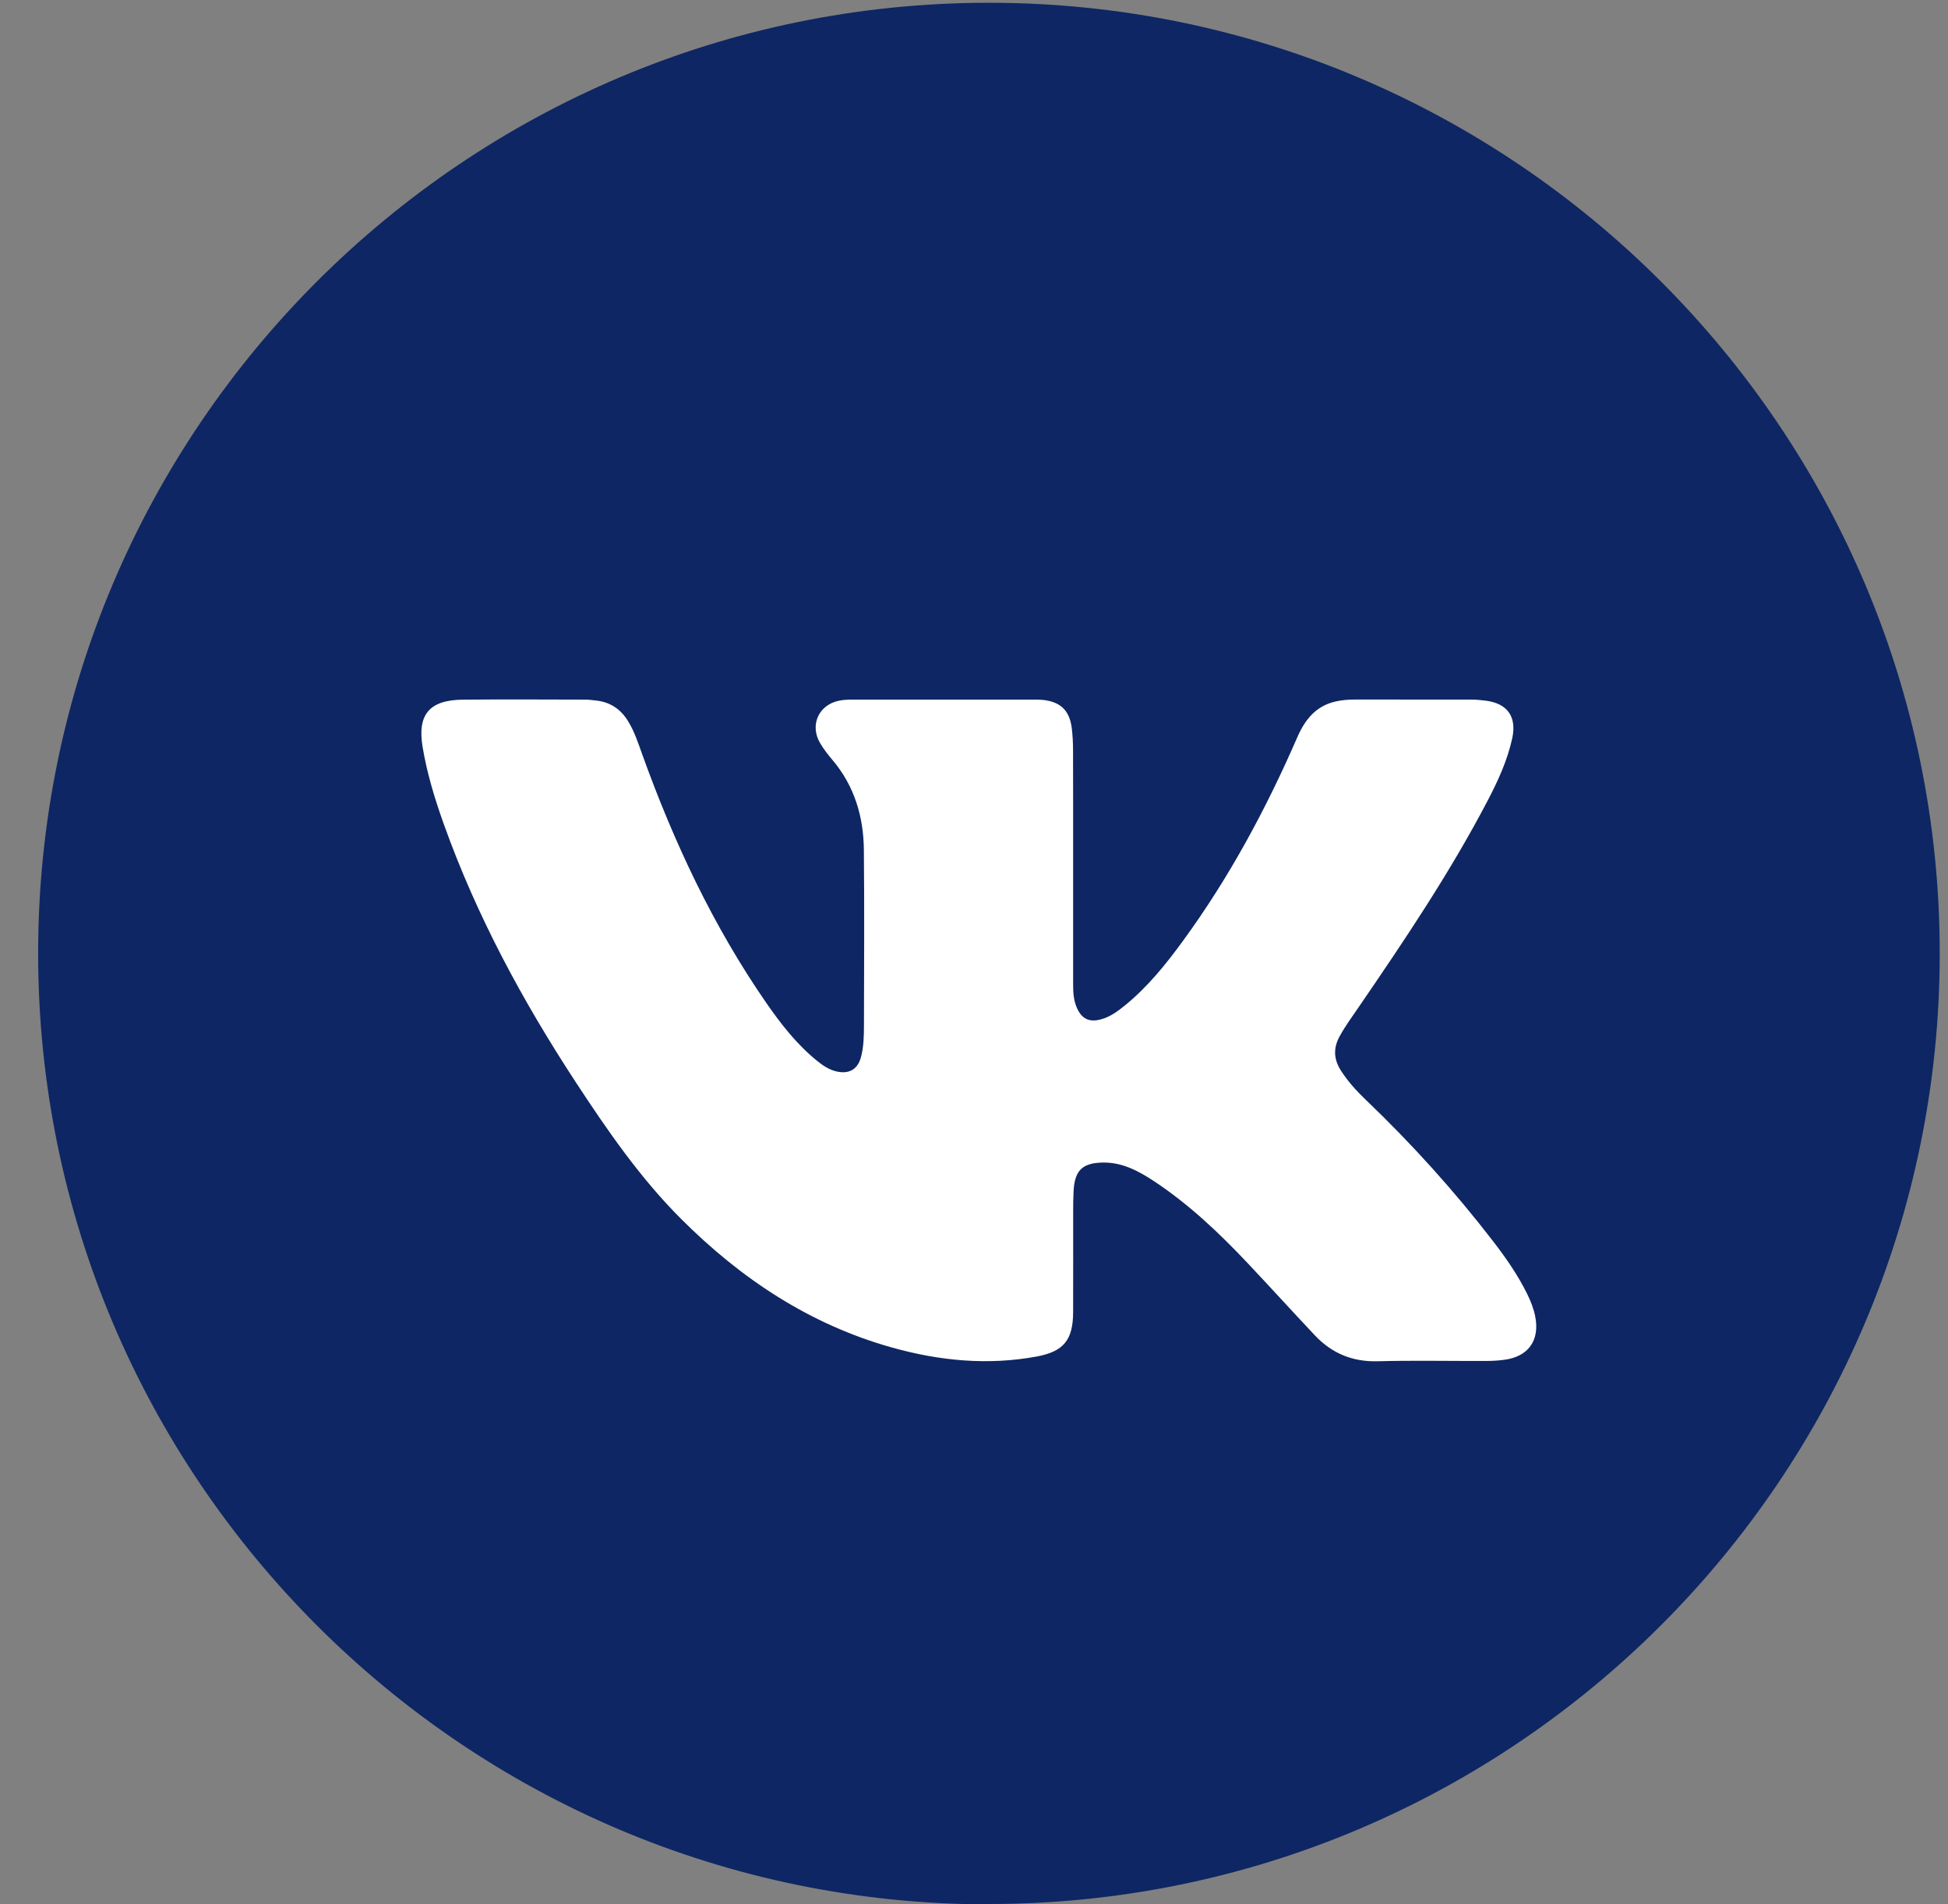
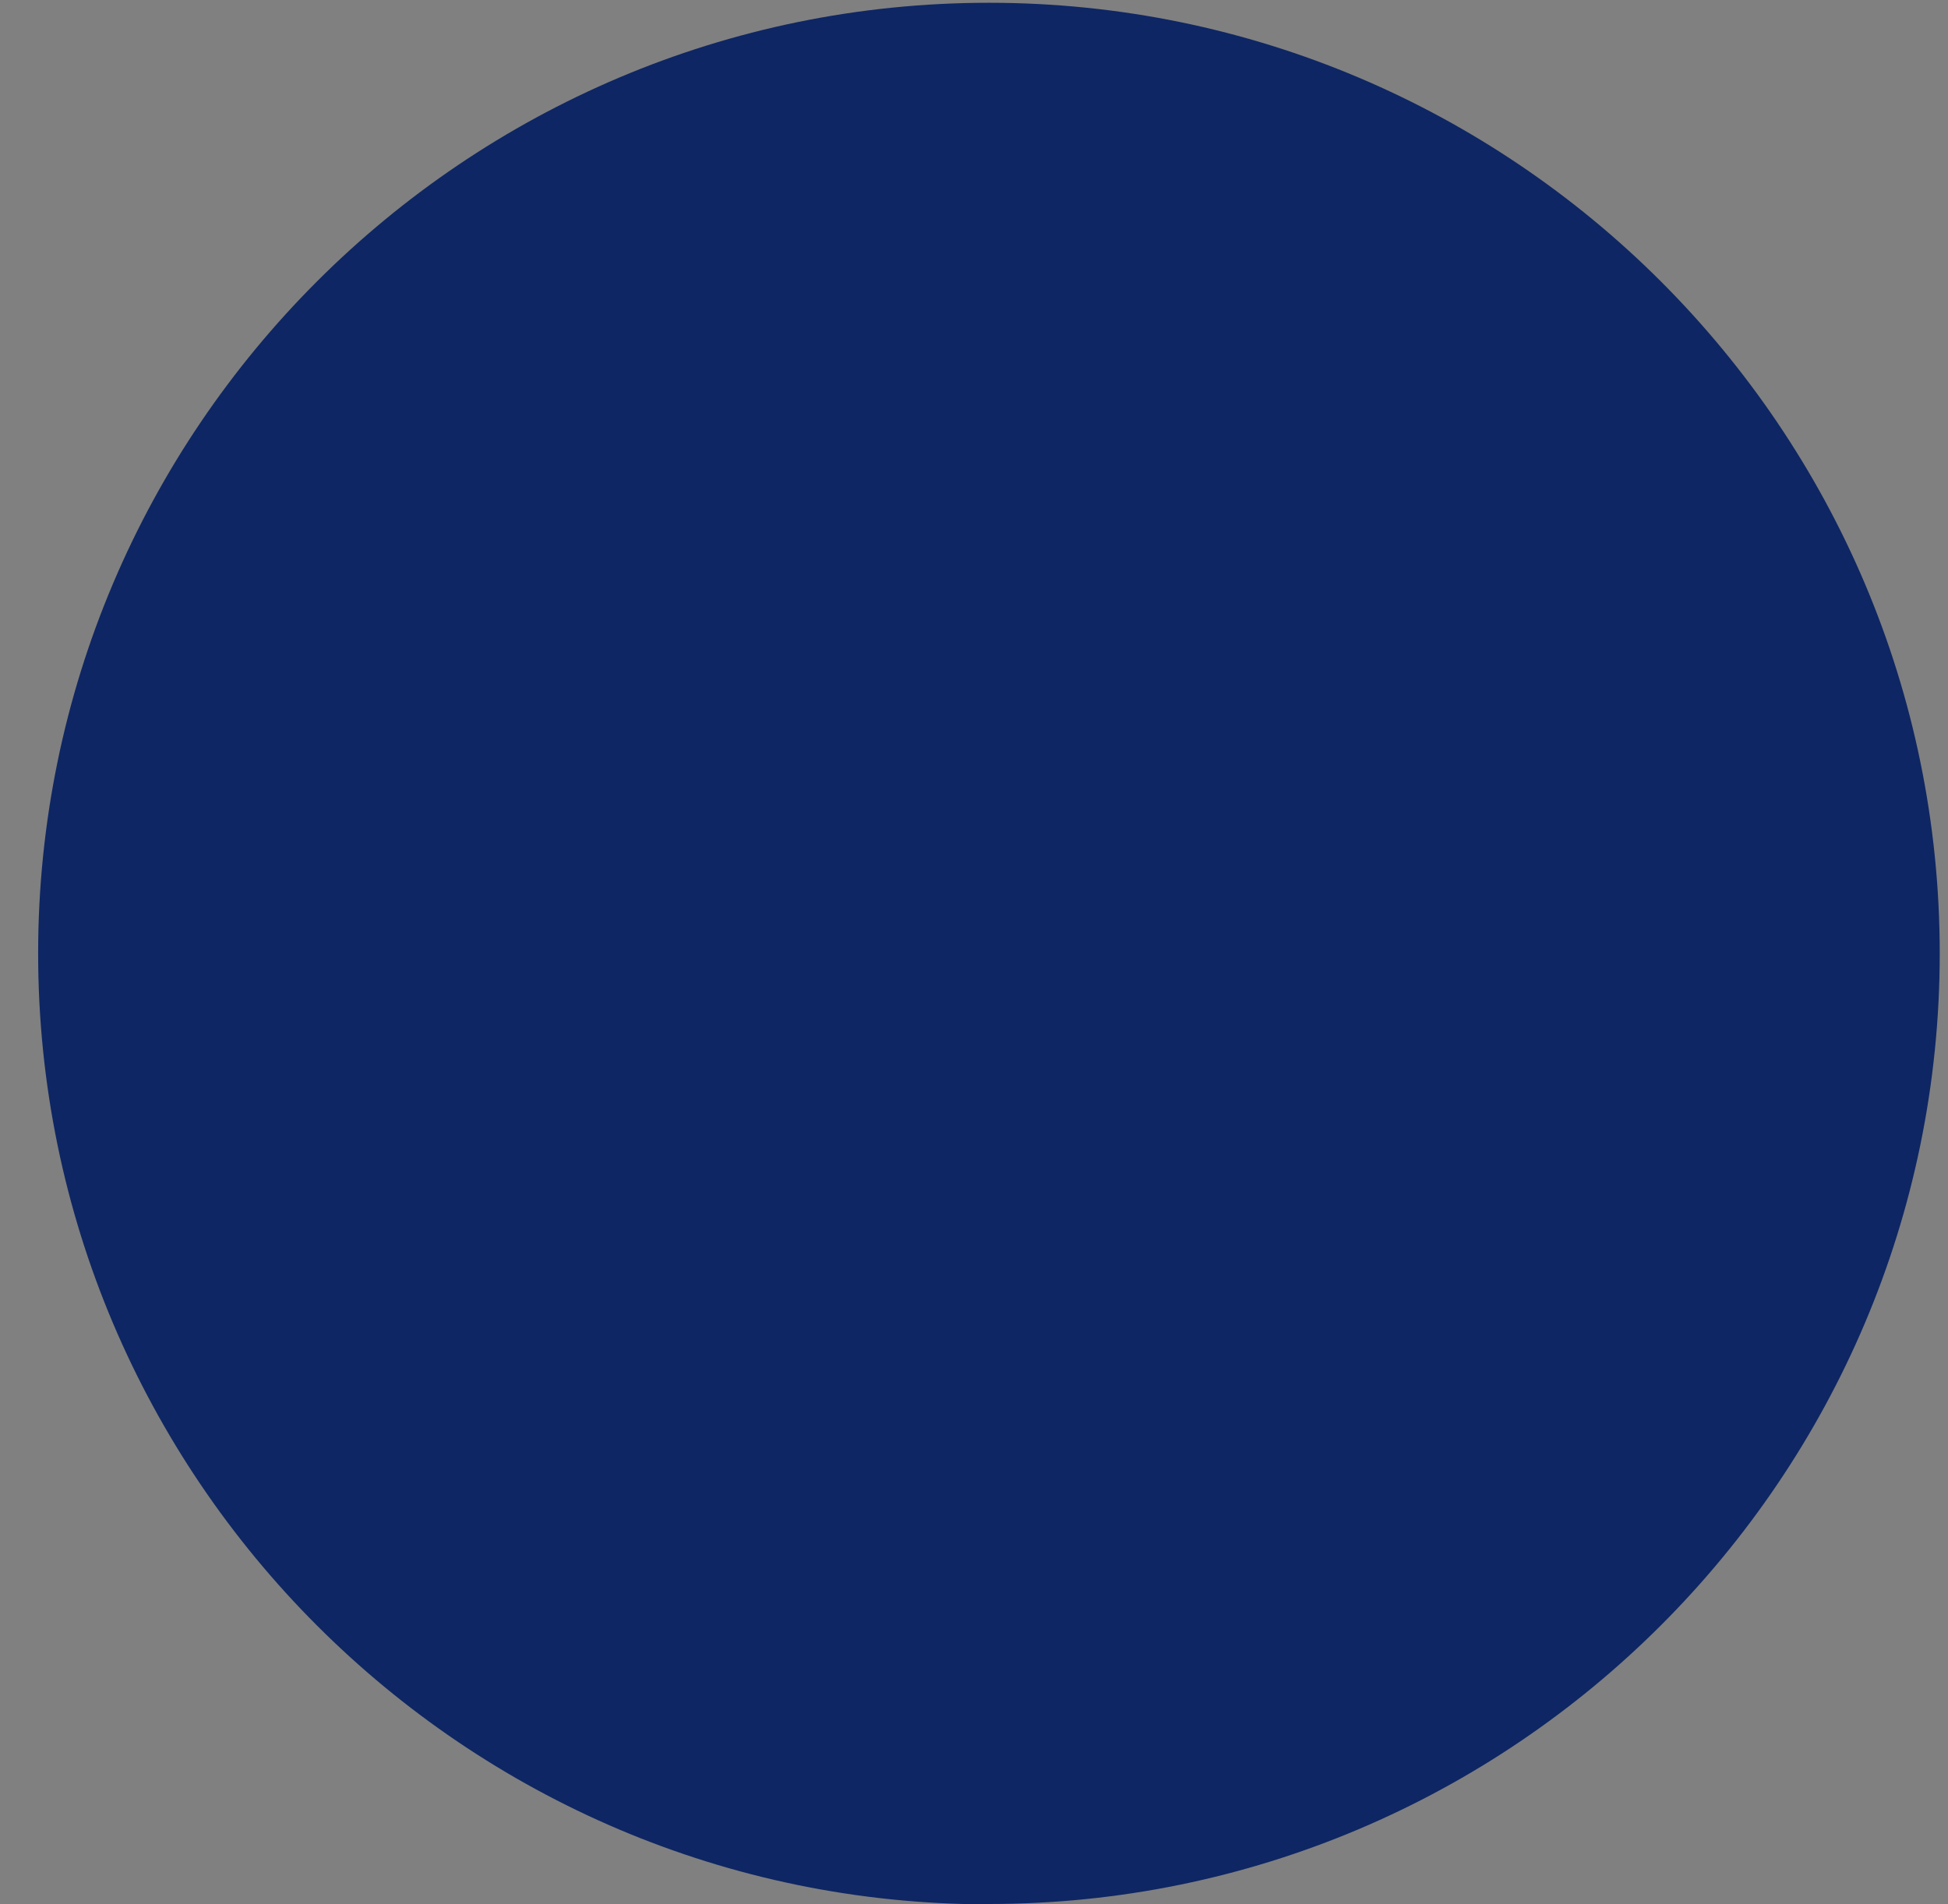
<svg xmlns="http://www.w3.org/2000/svg" width="45" height="44" viewBox="0 0 45 44" fill="none">
  <rect x="0" y="0" width="45" height="44" fill="#808080" stroke="none" />
  <path d="M22.845 44C10.732 44 0.881 34.141 0.881 22.028C0.881 9.916 10.732 0.064 22.845 0.064C34.958 0.064 44.809 9.916 44.809 22.028C44.809 34.141 34.958 43.992 22.845 43.992V44Z" fill="#0E2663" />
-   <path d="M24.79 19.971C24.79 20.894 24.79 21.818 24.79 22.741C24.79 22.931 24.8 23.119 24.88 23.294C24.992 23.544 25.166 23.624 25.43 23.553C25.648 23.495 25.824 23.363 25.995 23.224C26.515 22.798 26.933 22.28 27.326 21.741C28.394 20.279 29.246 18.695 29.967 17.038C30.144 16.631 30.393 16.314 30.848 16.209C30.995 16.175 31.145 16.163 31.297 16.163C32.19 16.164 33.083 16.163 33.976 16.164C34.089 16.164 34.203 16.174 34.315 16.188C34.822 16.25 35.041 16.559 34.934 17.057C34.822 17.571 34.604 18.043 34.362 18.506C33.49 20.172 32.441 21.73 31.38 23.279C31.231 23.496 31.075 23.709 30.948 23.941C30.795 24.217 30.809 24.477 30.978 24.739C31.139 24.99 31.338 25.208 31.551 25.412C32.616 26.43 33.6 27.521 34.499 28.689C34.79 29.067 35.062 29.459 35.275 29.889C35.359 30.058 35.428 30.232 35.465 30.419C35.573 30.969 35.306 31.346 34.75 31.418C34.613 31.436 34.474 31.445 34.336 31.445C33.5 31.448 32.663 31.43 31.827 31.452C31.244 31.468 30.769 31.27 30.377 30.856C29.847 30.294 29.328 29.721 28.797 29.159C28.148 28.473 27.463 27.826 26.673 27.301C26.309 27.06 25.929 26.852 25.471 26.861C25.005 26.87 24.827 27.042 24.801 27.512C24.792 27.668 24.791 27.826 24.791 27.983C24.79 28.762 24.793 29.54 24.79 30.319C24.787 30.956 24.576 31.227 23.945 31.343C22.817 31.551 21.702 31.442 20.606 31.135C18.706 30.602 17.121 29.549 15.738 28.167C14.789 27.219 14.034 26.123 13.303 25.008C12.072 23.128 11.009 21.16 10.251 19.038C10.044 18.459 9.865 17.872 9.763 17.262C9.637 16.514 9.915 16.173 10.691 16.166C11.634 16.157 12.577 16.163 13.521 16.165C13.602 16.165 13.684 16.177 13.765 16.185C14.095 16.219 14.34 16.385 14.511 16.666C14.66 16.909 14.745 17.178 14.841 17.444C15.569 19.465 16.475 21.398 17.701 23.171C18.037 23.657 18.4 24.123 18.863 24.501C19.004 24.617 19.154 24.72 19.338 24.759C19.617 24.818 19.81 24.707 19.886 24.435C19.954 24.191 19.957 23.938 19.958 23.687C19.961 22.337 19.969 20.986 19.956 19.636C19.948 18.869 19.739 18.162 19.233 17.562C19.128 17.438 19.026 17.308 18.944 17.168C18.699 16.75 18.915 16.279 19.39 16.188C19.482 16.17 19.577 16.165 19.671 16.165C21.073 16.164 22.476 16.164 23.878 16.165C23.947 16.165 24.017 16.164 24.085 16.171C24.499 16.214 24.707 16.413 24.759 16.826C24.779 16.994 24.788 17.165 24.788 17.334C24.791 18.213 24.79 19.093 24.79 19.972V19.971Z" fill="white" />
</svg>